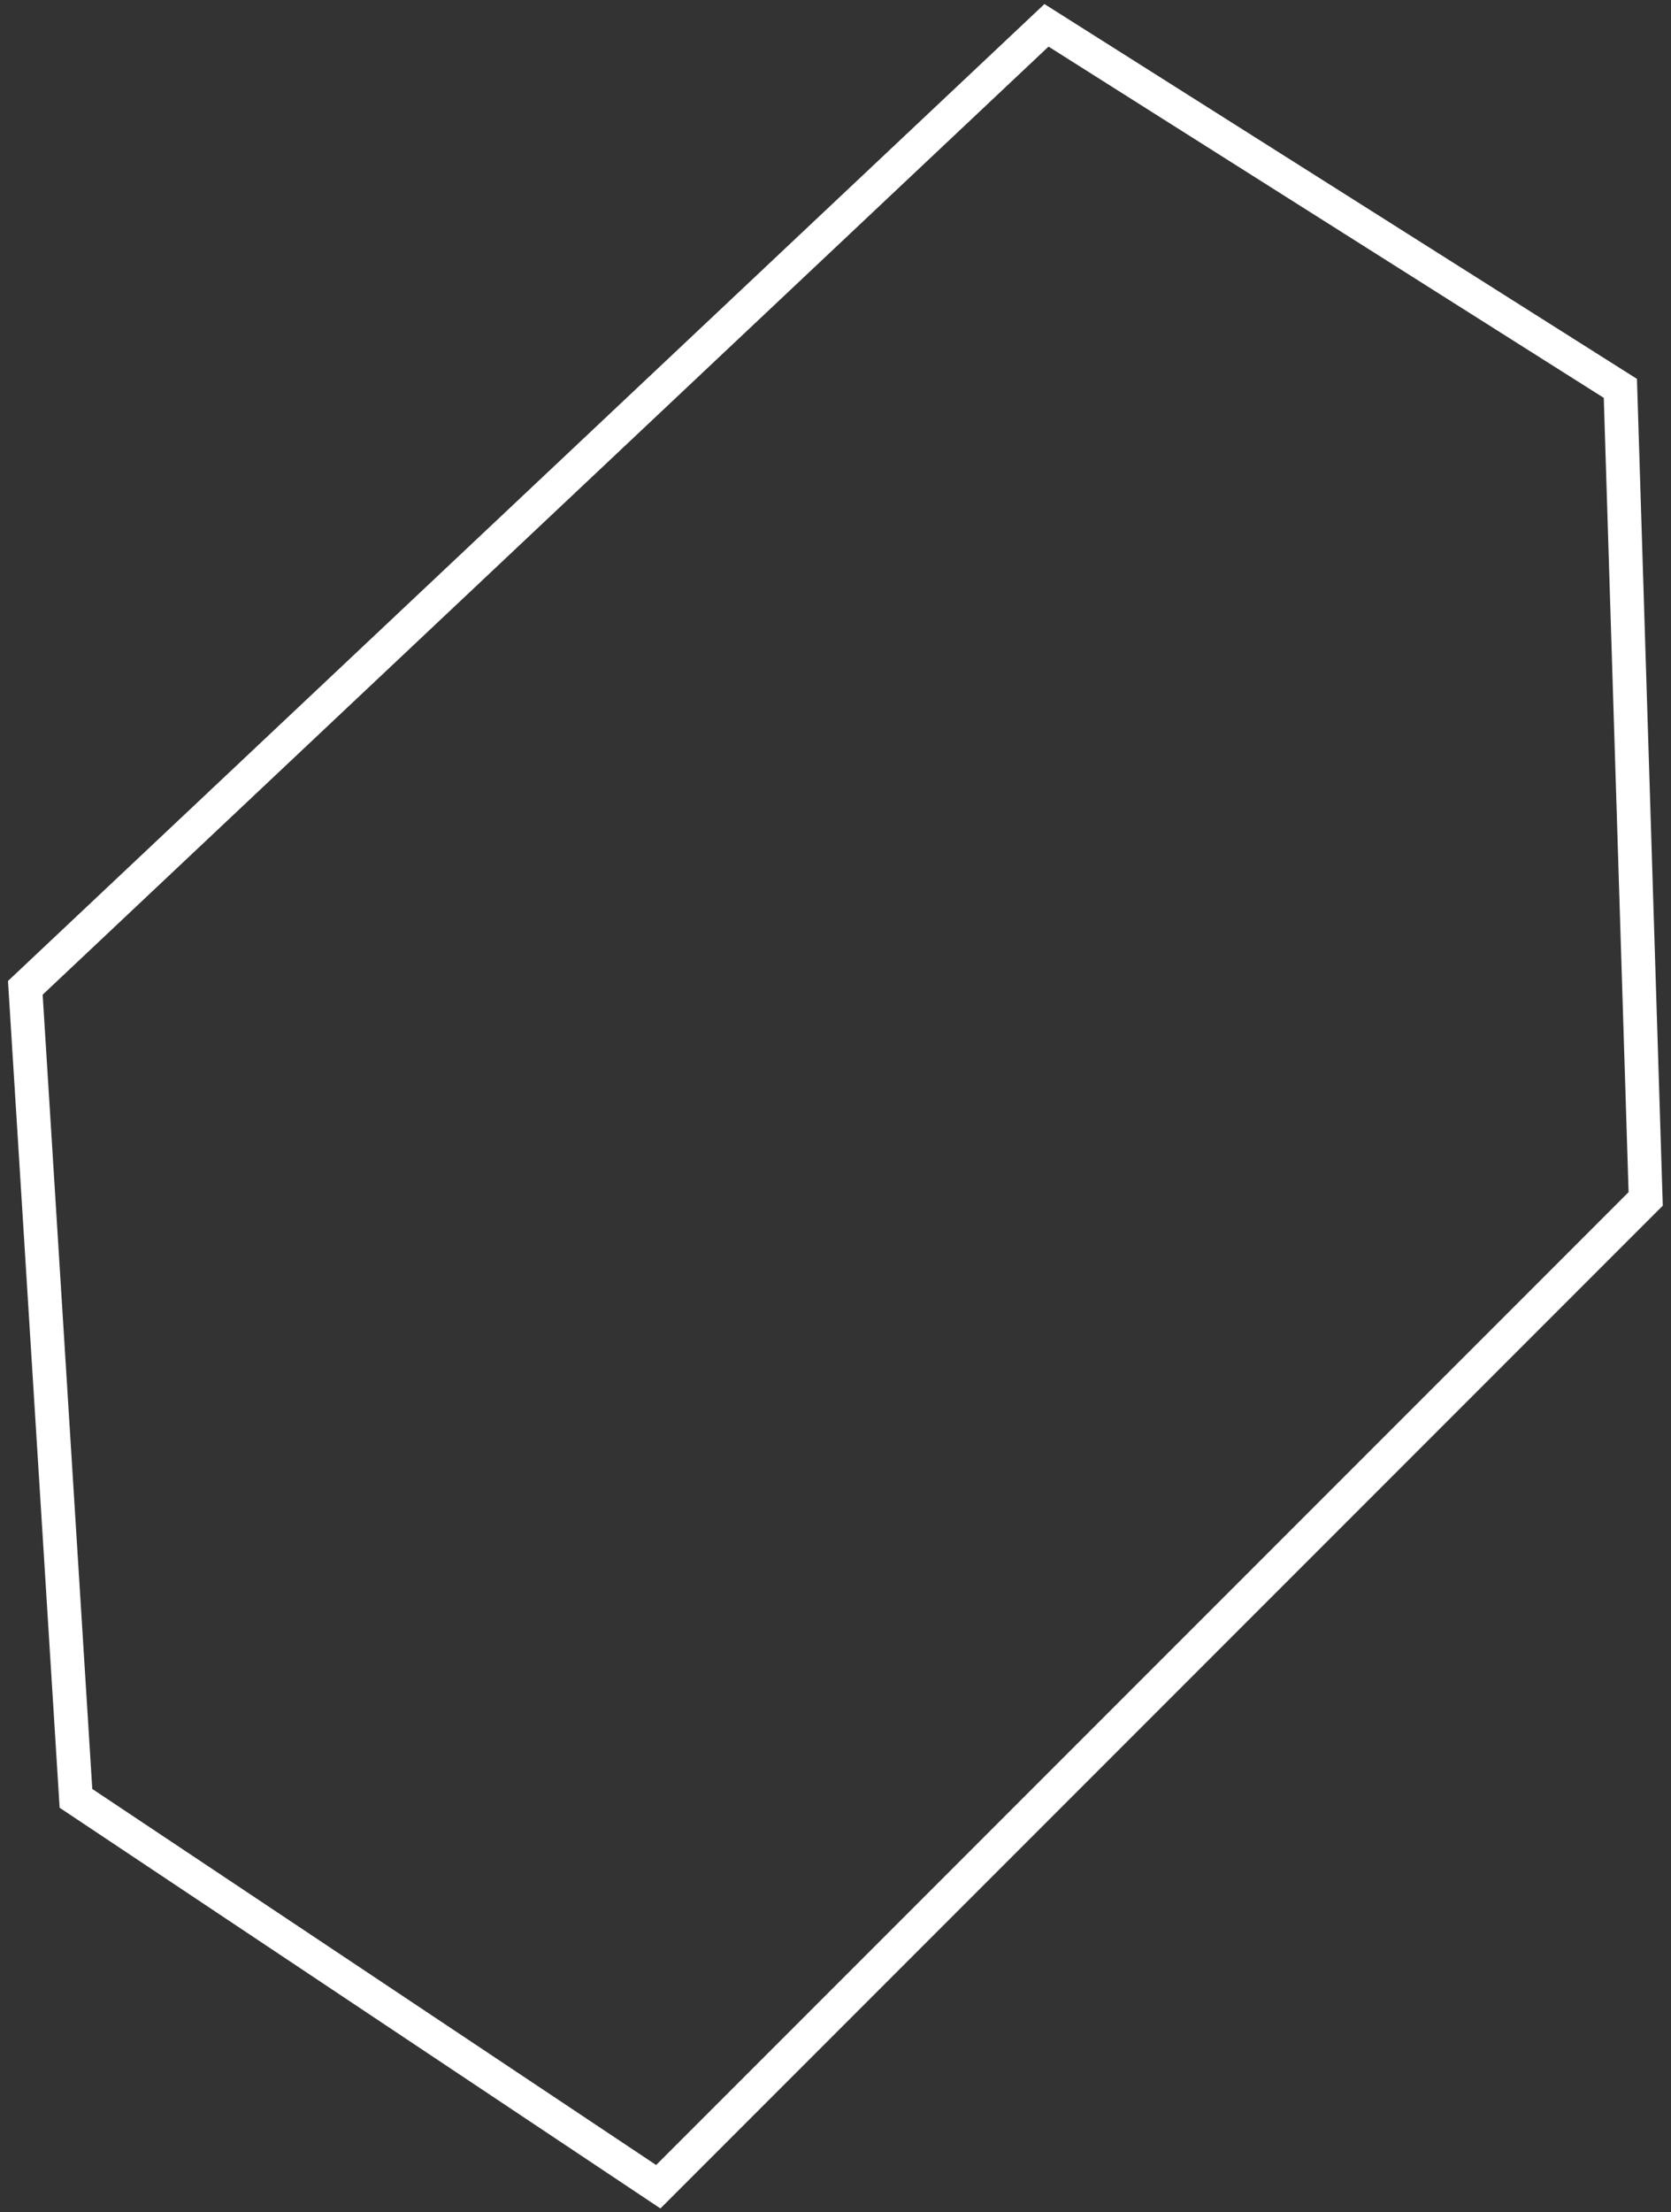
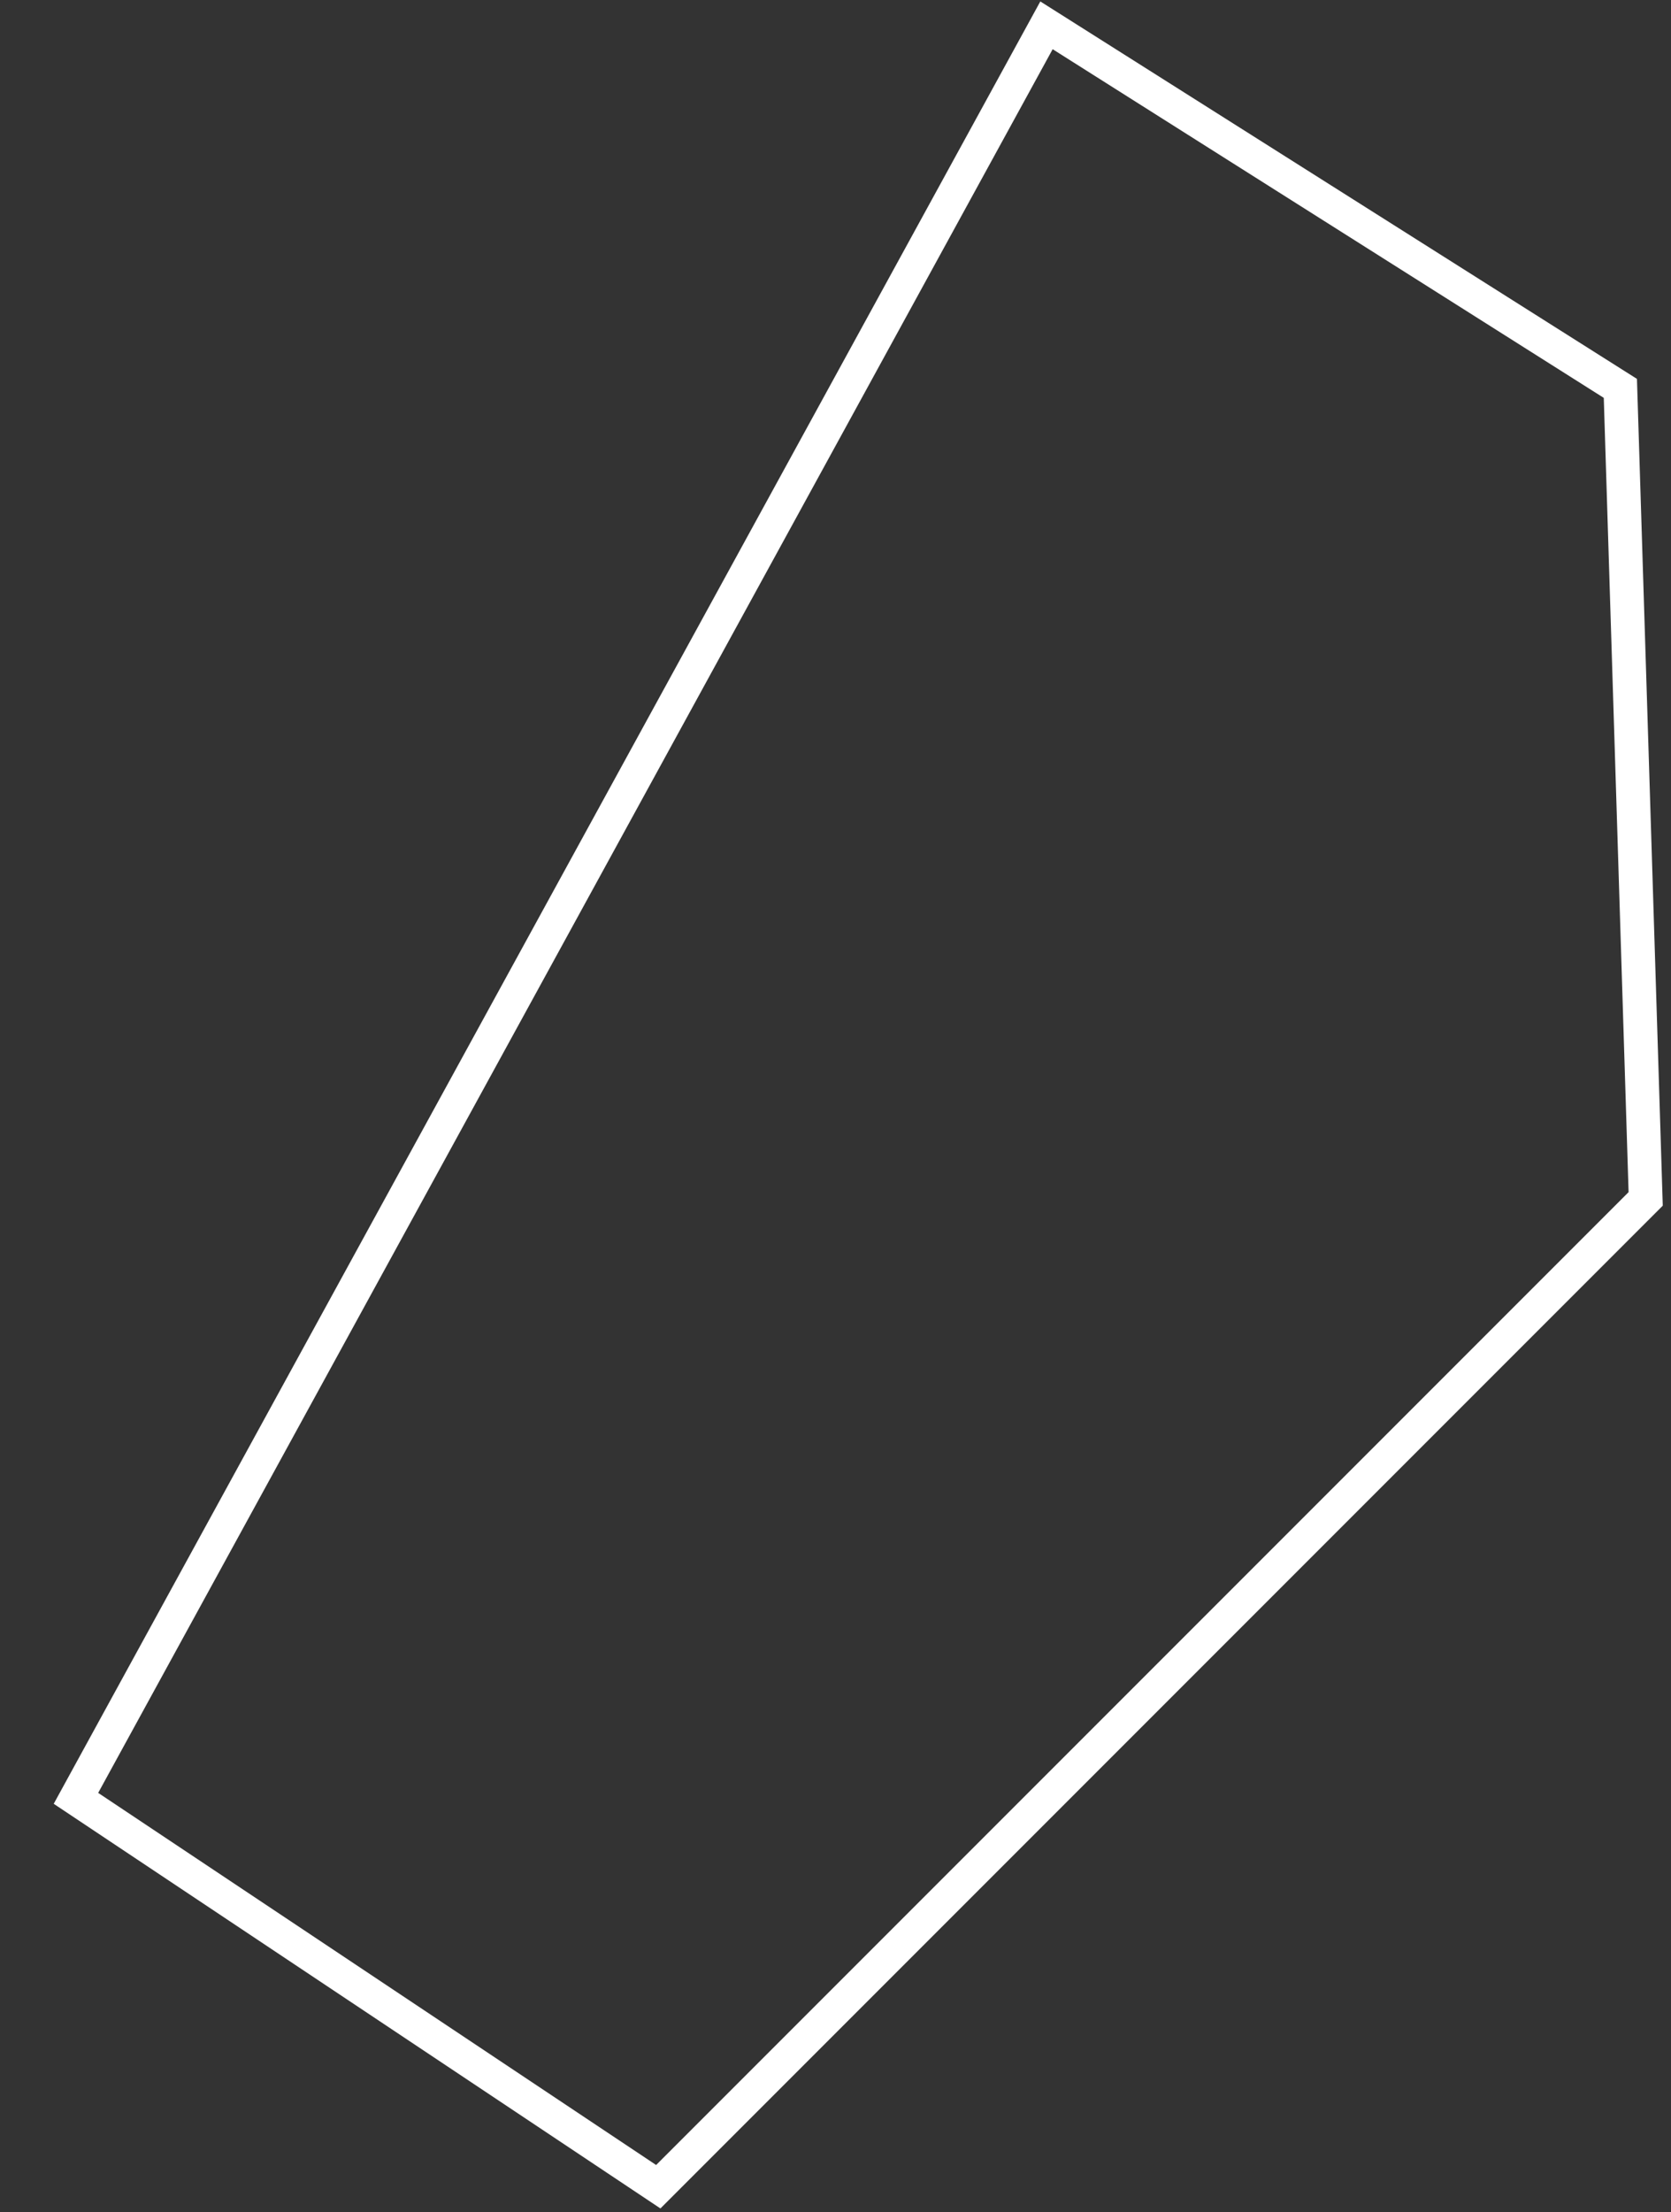
<svg xmlns="http://www.w3.org/2000/svg" width="99" height="131" viewBox="0 0 99 131" fill="none">
  <rect x="0" y="0" width="99" height="131" fill="#333333" stroke="none" />
-   <path d="M4.5 106.5L39 129.5L97.5 71L96 23L62 1.5L1.5 58.5L4.5 106.5Z" stroke="white" stroke-width="2" />
+   <path d="M4.5 106.5L39 129.5L97.5 71L96 23L62 1.5L4.5 106.5Z" stroke="white" stroke-width="2" />
</svg>